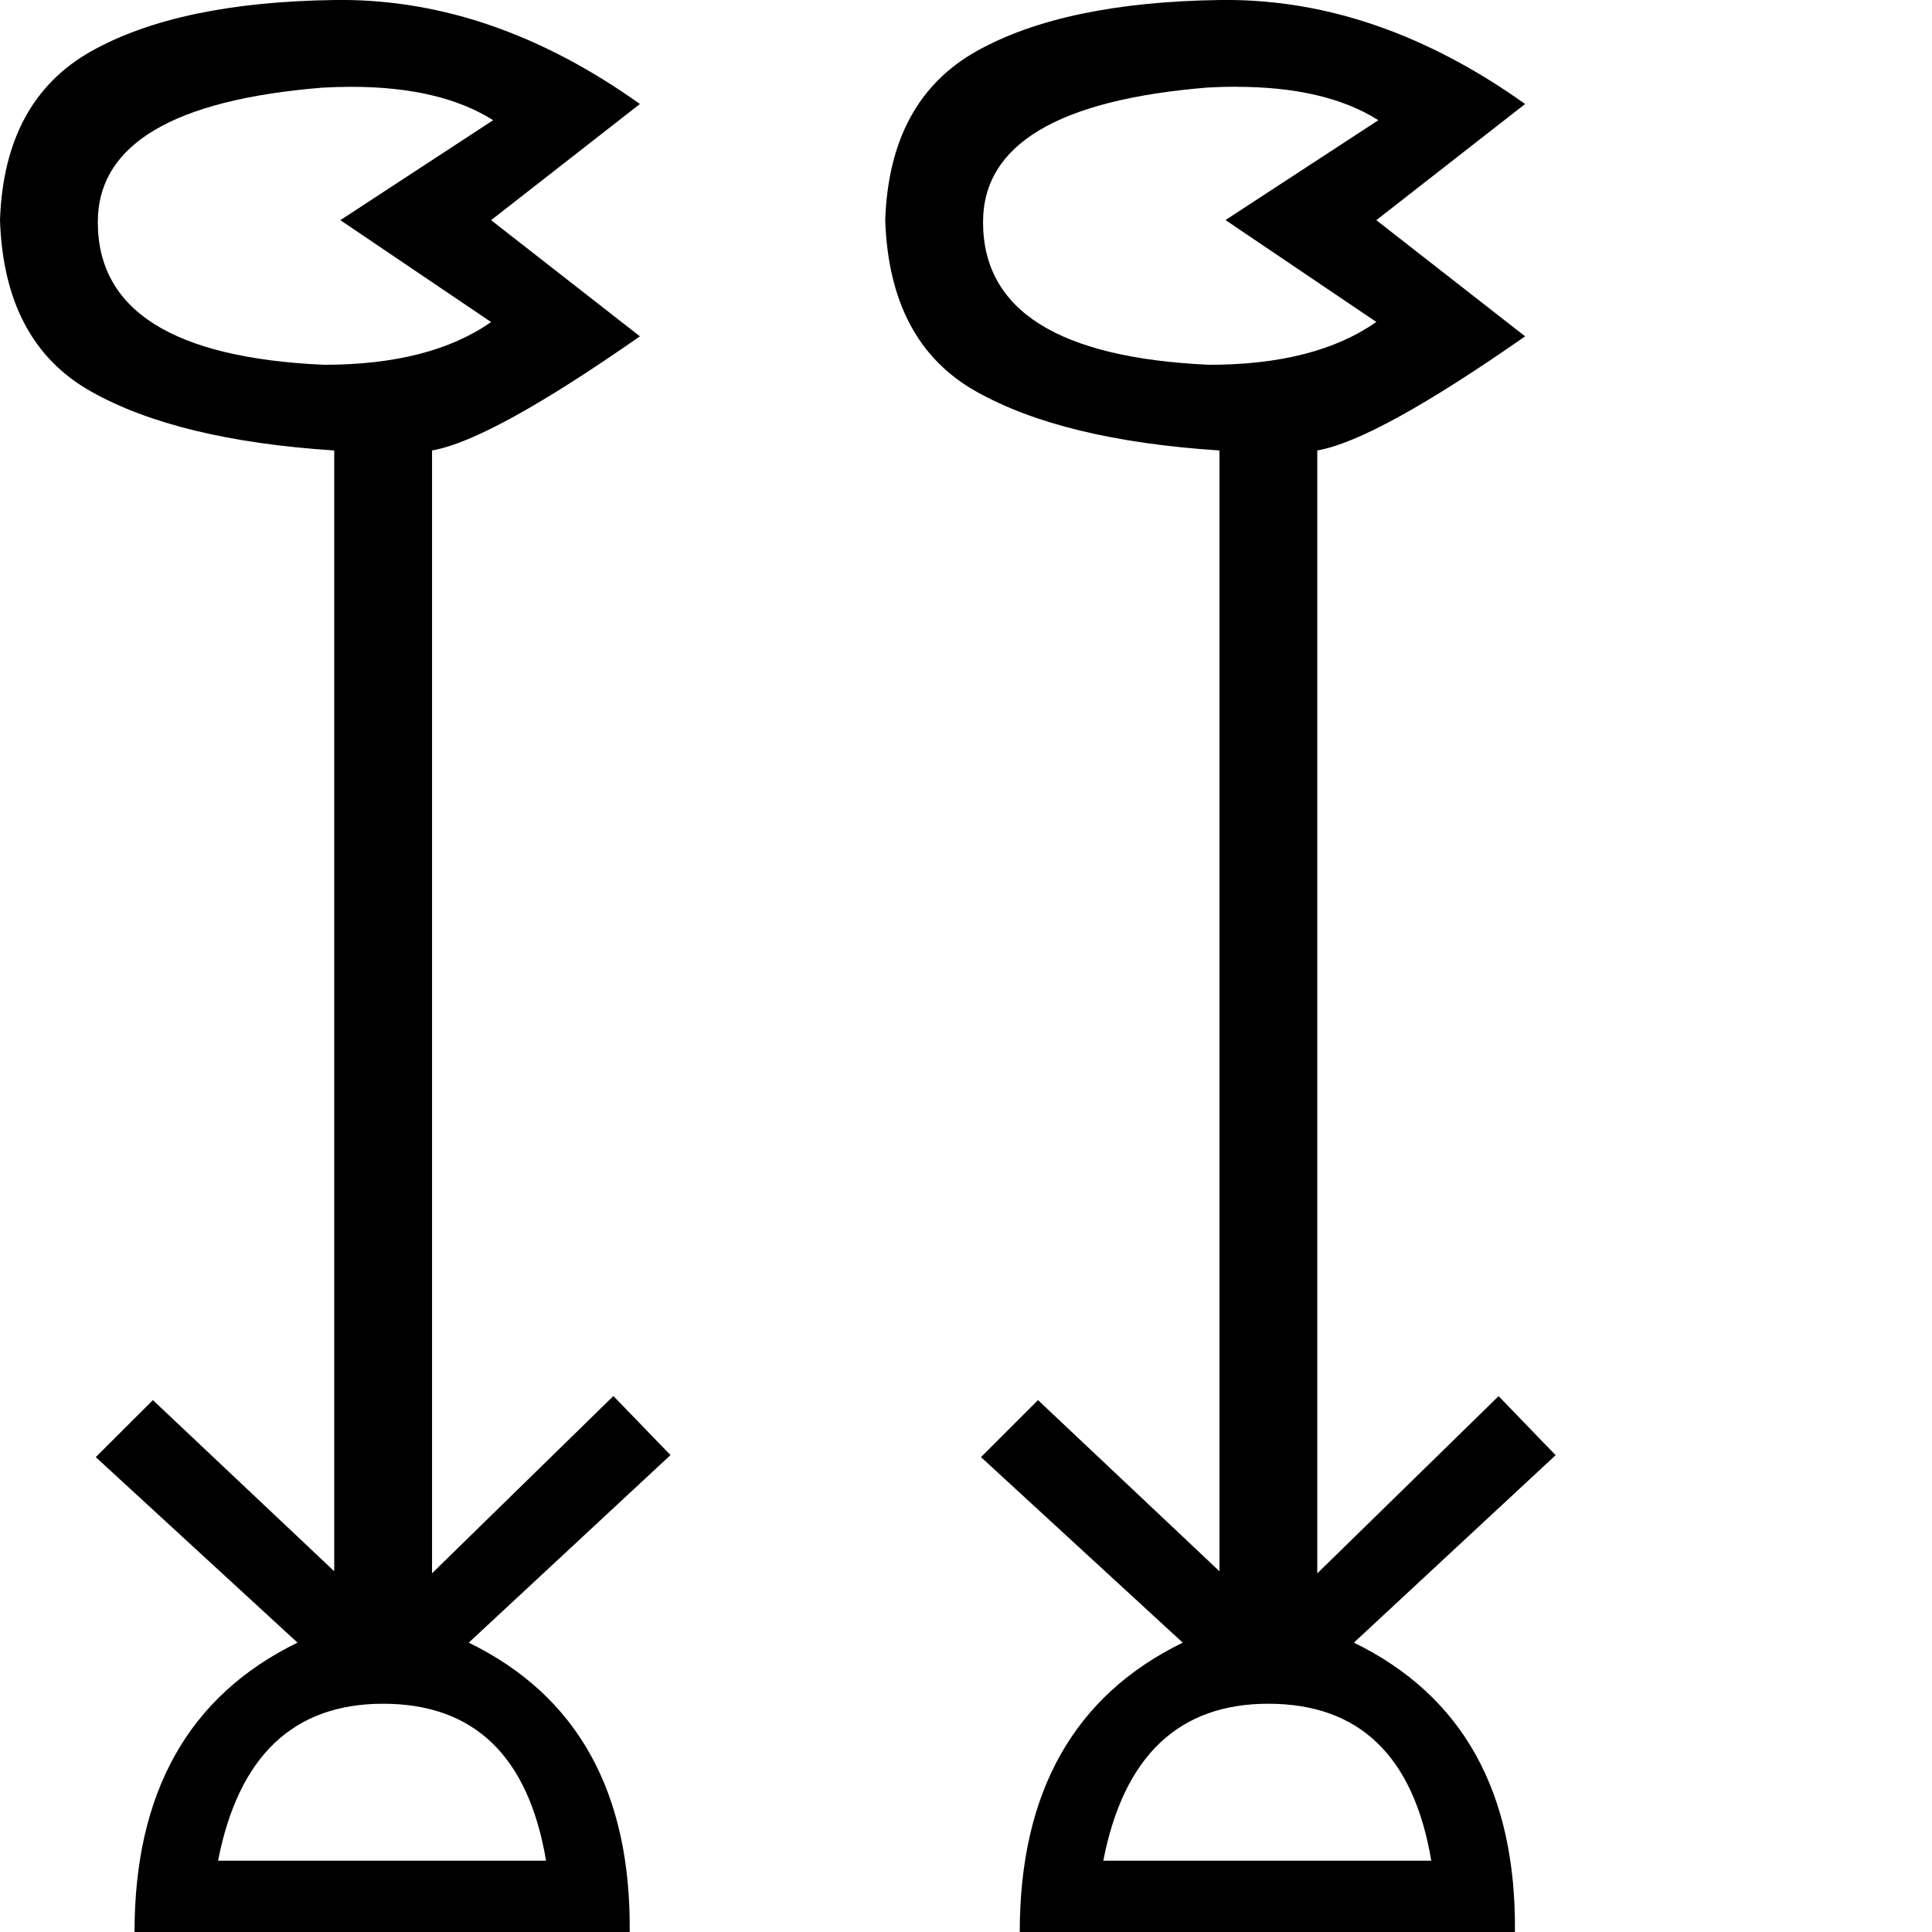
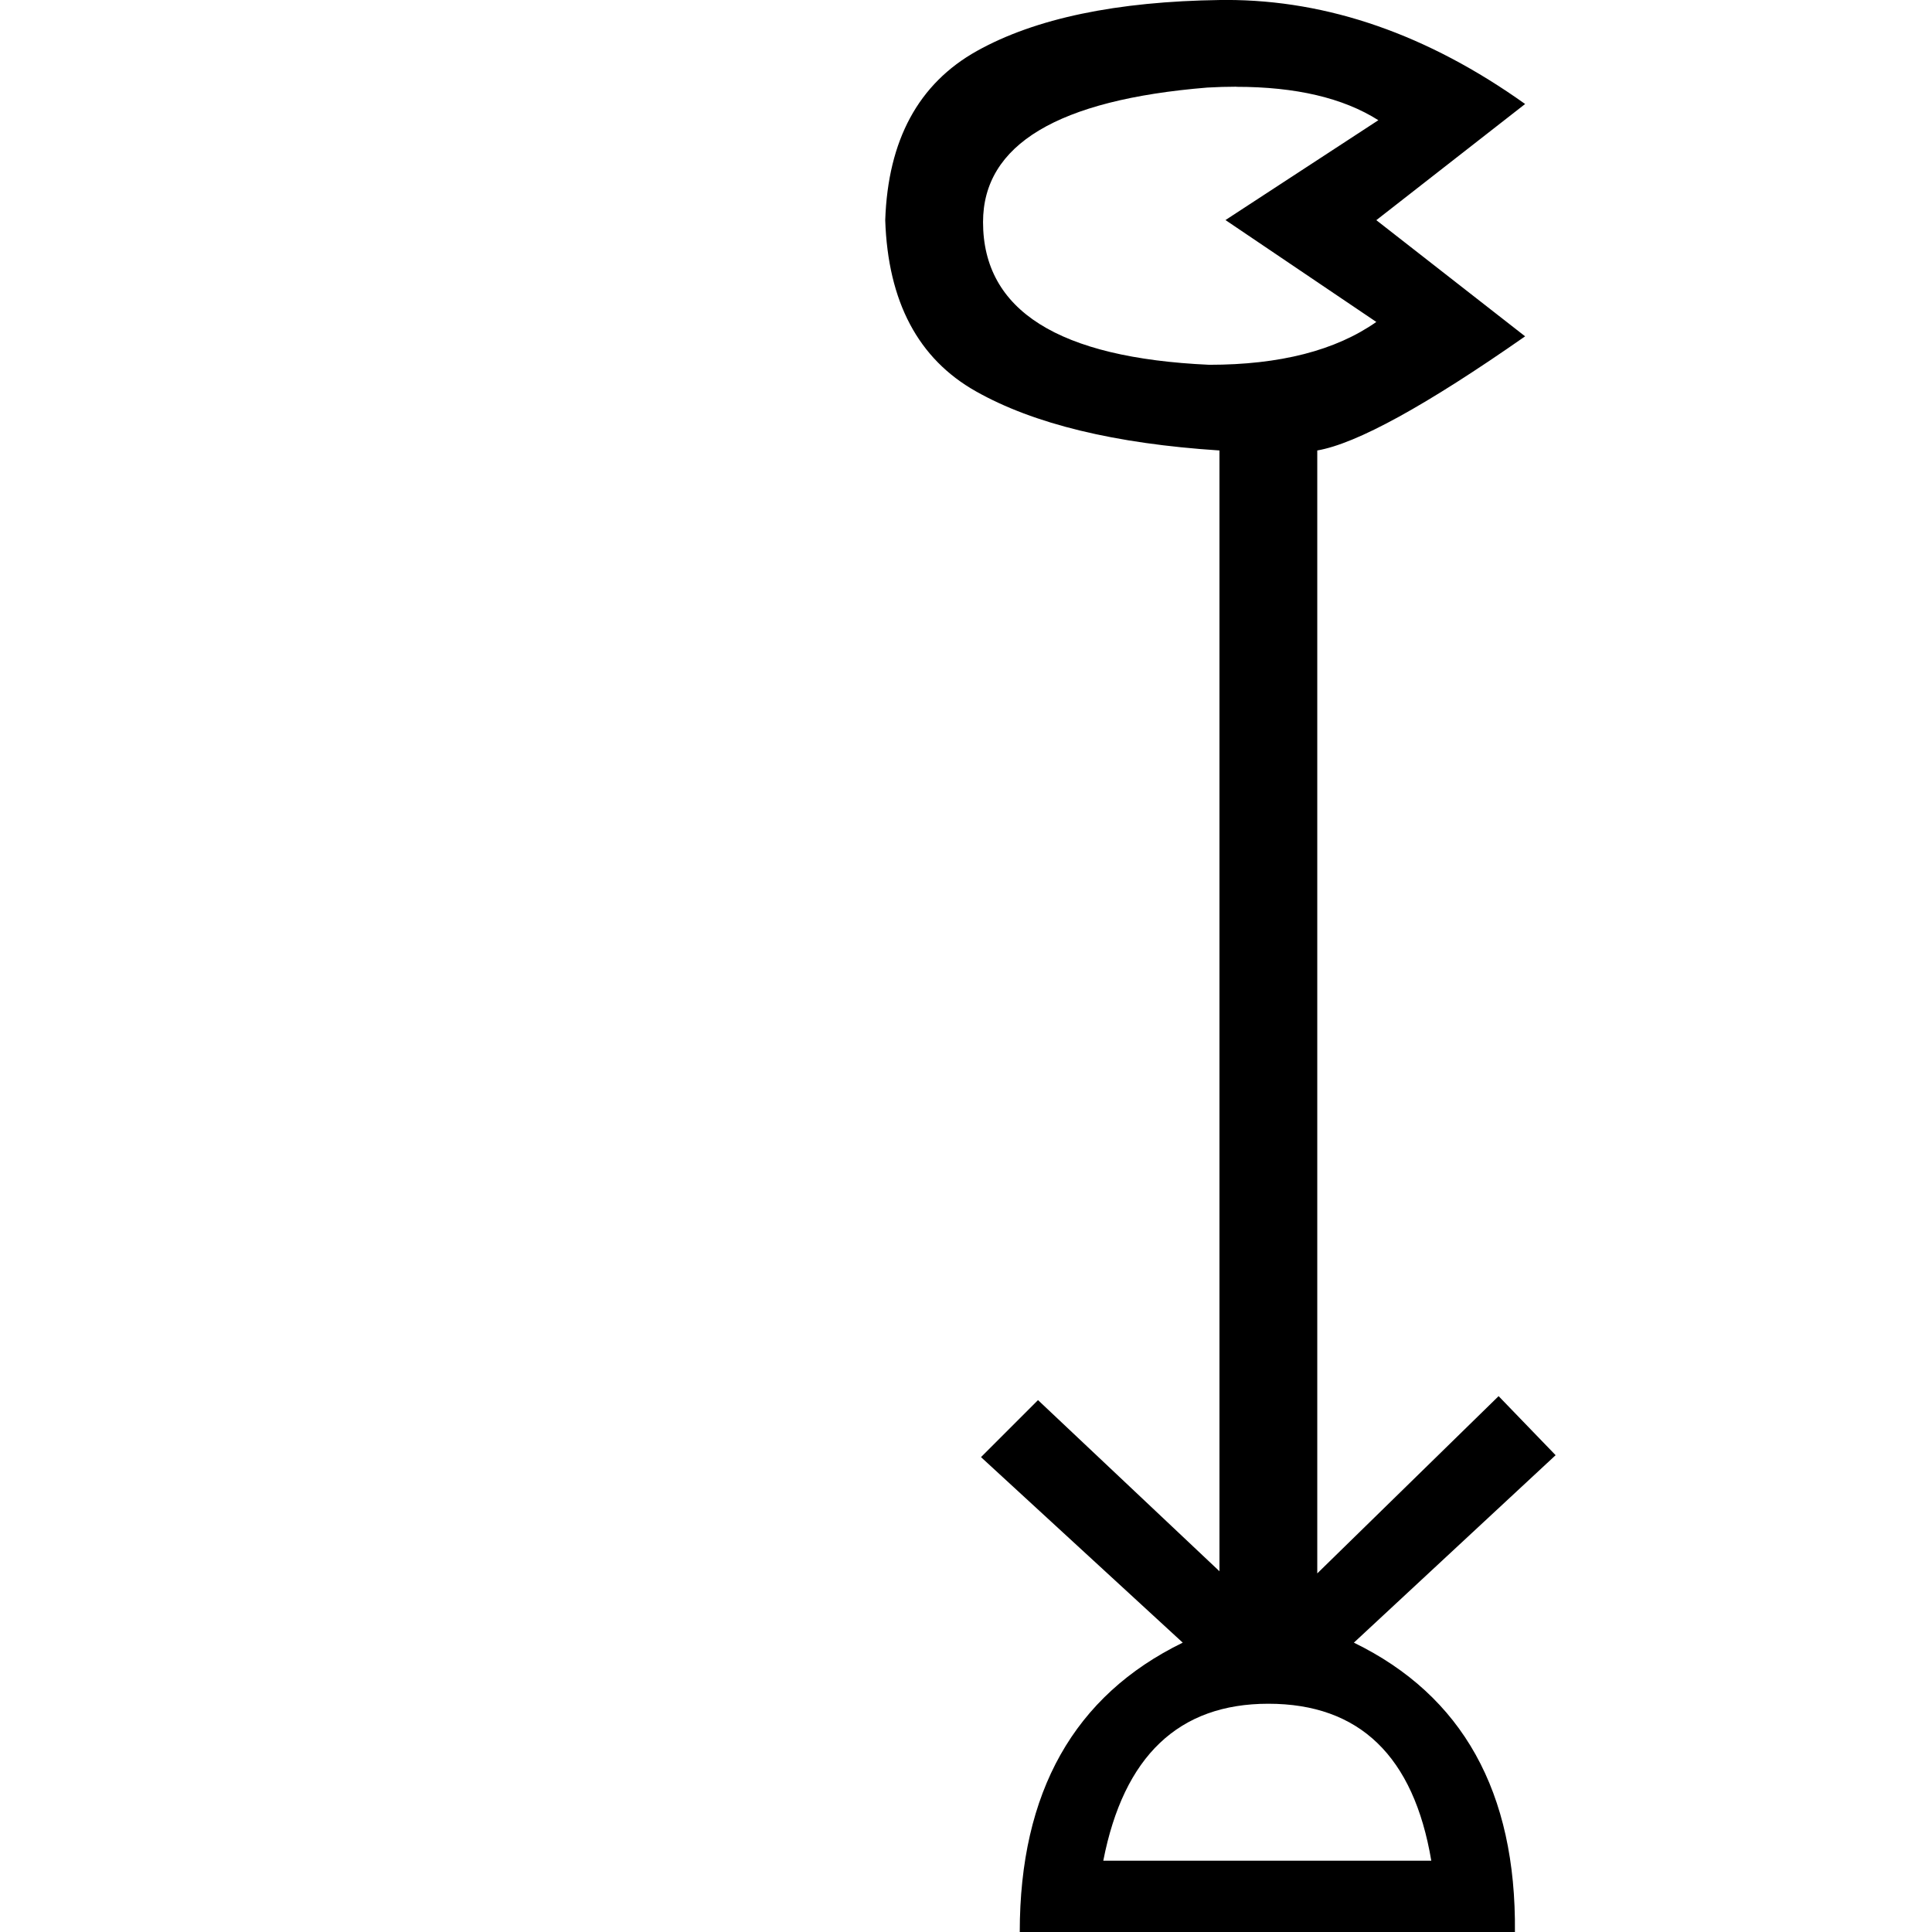
<svg xmlns="http://www.w3.org/2000/svg" xmlns:ns1="http://sodipodi.sourceforge.net/DTD/sodipodi-0.dtd" xmlns:ns2="http://www.inkscape.org/namespaces/inkscape" version="1.1" id="svg2" ns1:docname="US9No2000VARA.svg" width="1800" height="1800" ns2:version="1.4 (86a8ad7, 2024-10-11)">
  <defs id="defs2" />
  <ns1:namedview id="namedview2" pagecolor="#ffffff" bordercolor="#000000" borderopacity="0.25" ns2:showpageshadow="2" ns2:pageopacity="0.0" ns2:pagecheckerboard="0" ns2:deskcolor="#d1d1d1" ns2:zoom="0.33625" ns2:cx="1287.7323" ns2:cy="1205.948" ns2:window-width="2560" ns2:window-height="1009" ns2:window-x="-8" ns2:window-y="-8" ns2:window-maximized="1" ns2:current-layer="svg2" />
  <g id="g2" transform="matrix(100.03,0,0,100.03,0,-0.539)">
-     <path d="m 3.27,0.814 q 0.832,0 1.323,0.311 L 3.17,2.056 4.574,3.005 Q 4.005,3.403 3.018,3.403 0.911,3.309 0.911,2.075 q 0,-1.082 2.088,-1.253 0.14,-0.008 0.271,-0.008 z M 3.568,15.874 q 1.272,0 1.518,1.462 H 2.031 Q 2.316,15.874 3.568,15.874 Z M 3.177,0.005 q -0.027,0 -0.055,3.5815e-4 -1.452,0.019 -2.268,0.475 Q 0.038,0.936 0,2.056 0.038,3.195 0.845,3.65 1.651,4.106 3.113,4.201 V 14.64 L 1.424,13.046 0.892,13.577 2.771,15.305 Q 1.253,16.045 1.253,18 H 5.865 Q 5.884,16.045 4.366,15.305 L 6.245,13.558 5.713,13.008 4.024,14.659 V 4.201 Q 4.574,4.106 5.96,3.138 L 4.574,2.056 5.96,0.974 Q 4.601,0.005 3.177,0.005 Z" style="fill:#000000;stroke:none" id="path1" />
    <path d="m 11.515,0.814 q 0.832,0 1.323,0.311 l -1.424,0.93 1.405,0.949 q -0.569,0.399 -1.556,0.399 -2.107,-0.095 -2.107,-1.329 0,-1.082 2.088,-1.253 0.14,-0.008 0.271,-0.008 z M 11.813,15.874 q 1.272,0 1.518,1.462 H 10.276 Q 10.561,15.874 11.813,15.874 Z M 11.422,0.005 q -0.027,0 -0.055,3.5815e-4 Q 9.915,0.025 9.099,0.48 8.283,0.936 8.245,2.056 8.283,3.195 9.089,3.65 9.896,4.106 11.358,4.201 V 14.64 L 9.668,13.046 9.137,13.577 11.016,15.305 q -1.518,0.74 -1.518,2.695 h 4.612 q 0.019,-1.955 -1.5,-2.695 l 1.879,-1.746 -0.531,-0.55 -1.689,1.651 V 4.201 Q 12.819,4.106 14.205,3.138 L 12.819,2.056 14.205,0.974 Q 12.845,0.005 11.422,0.005 Z" style="fill:#000000;stroke:none" id="path2" />
  </g>
</svg>